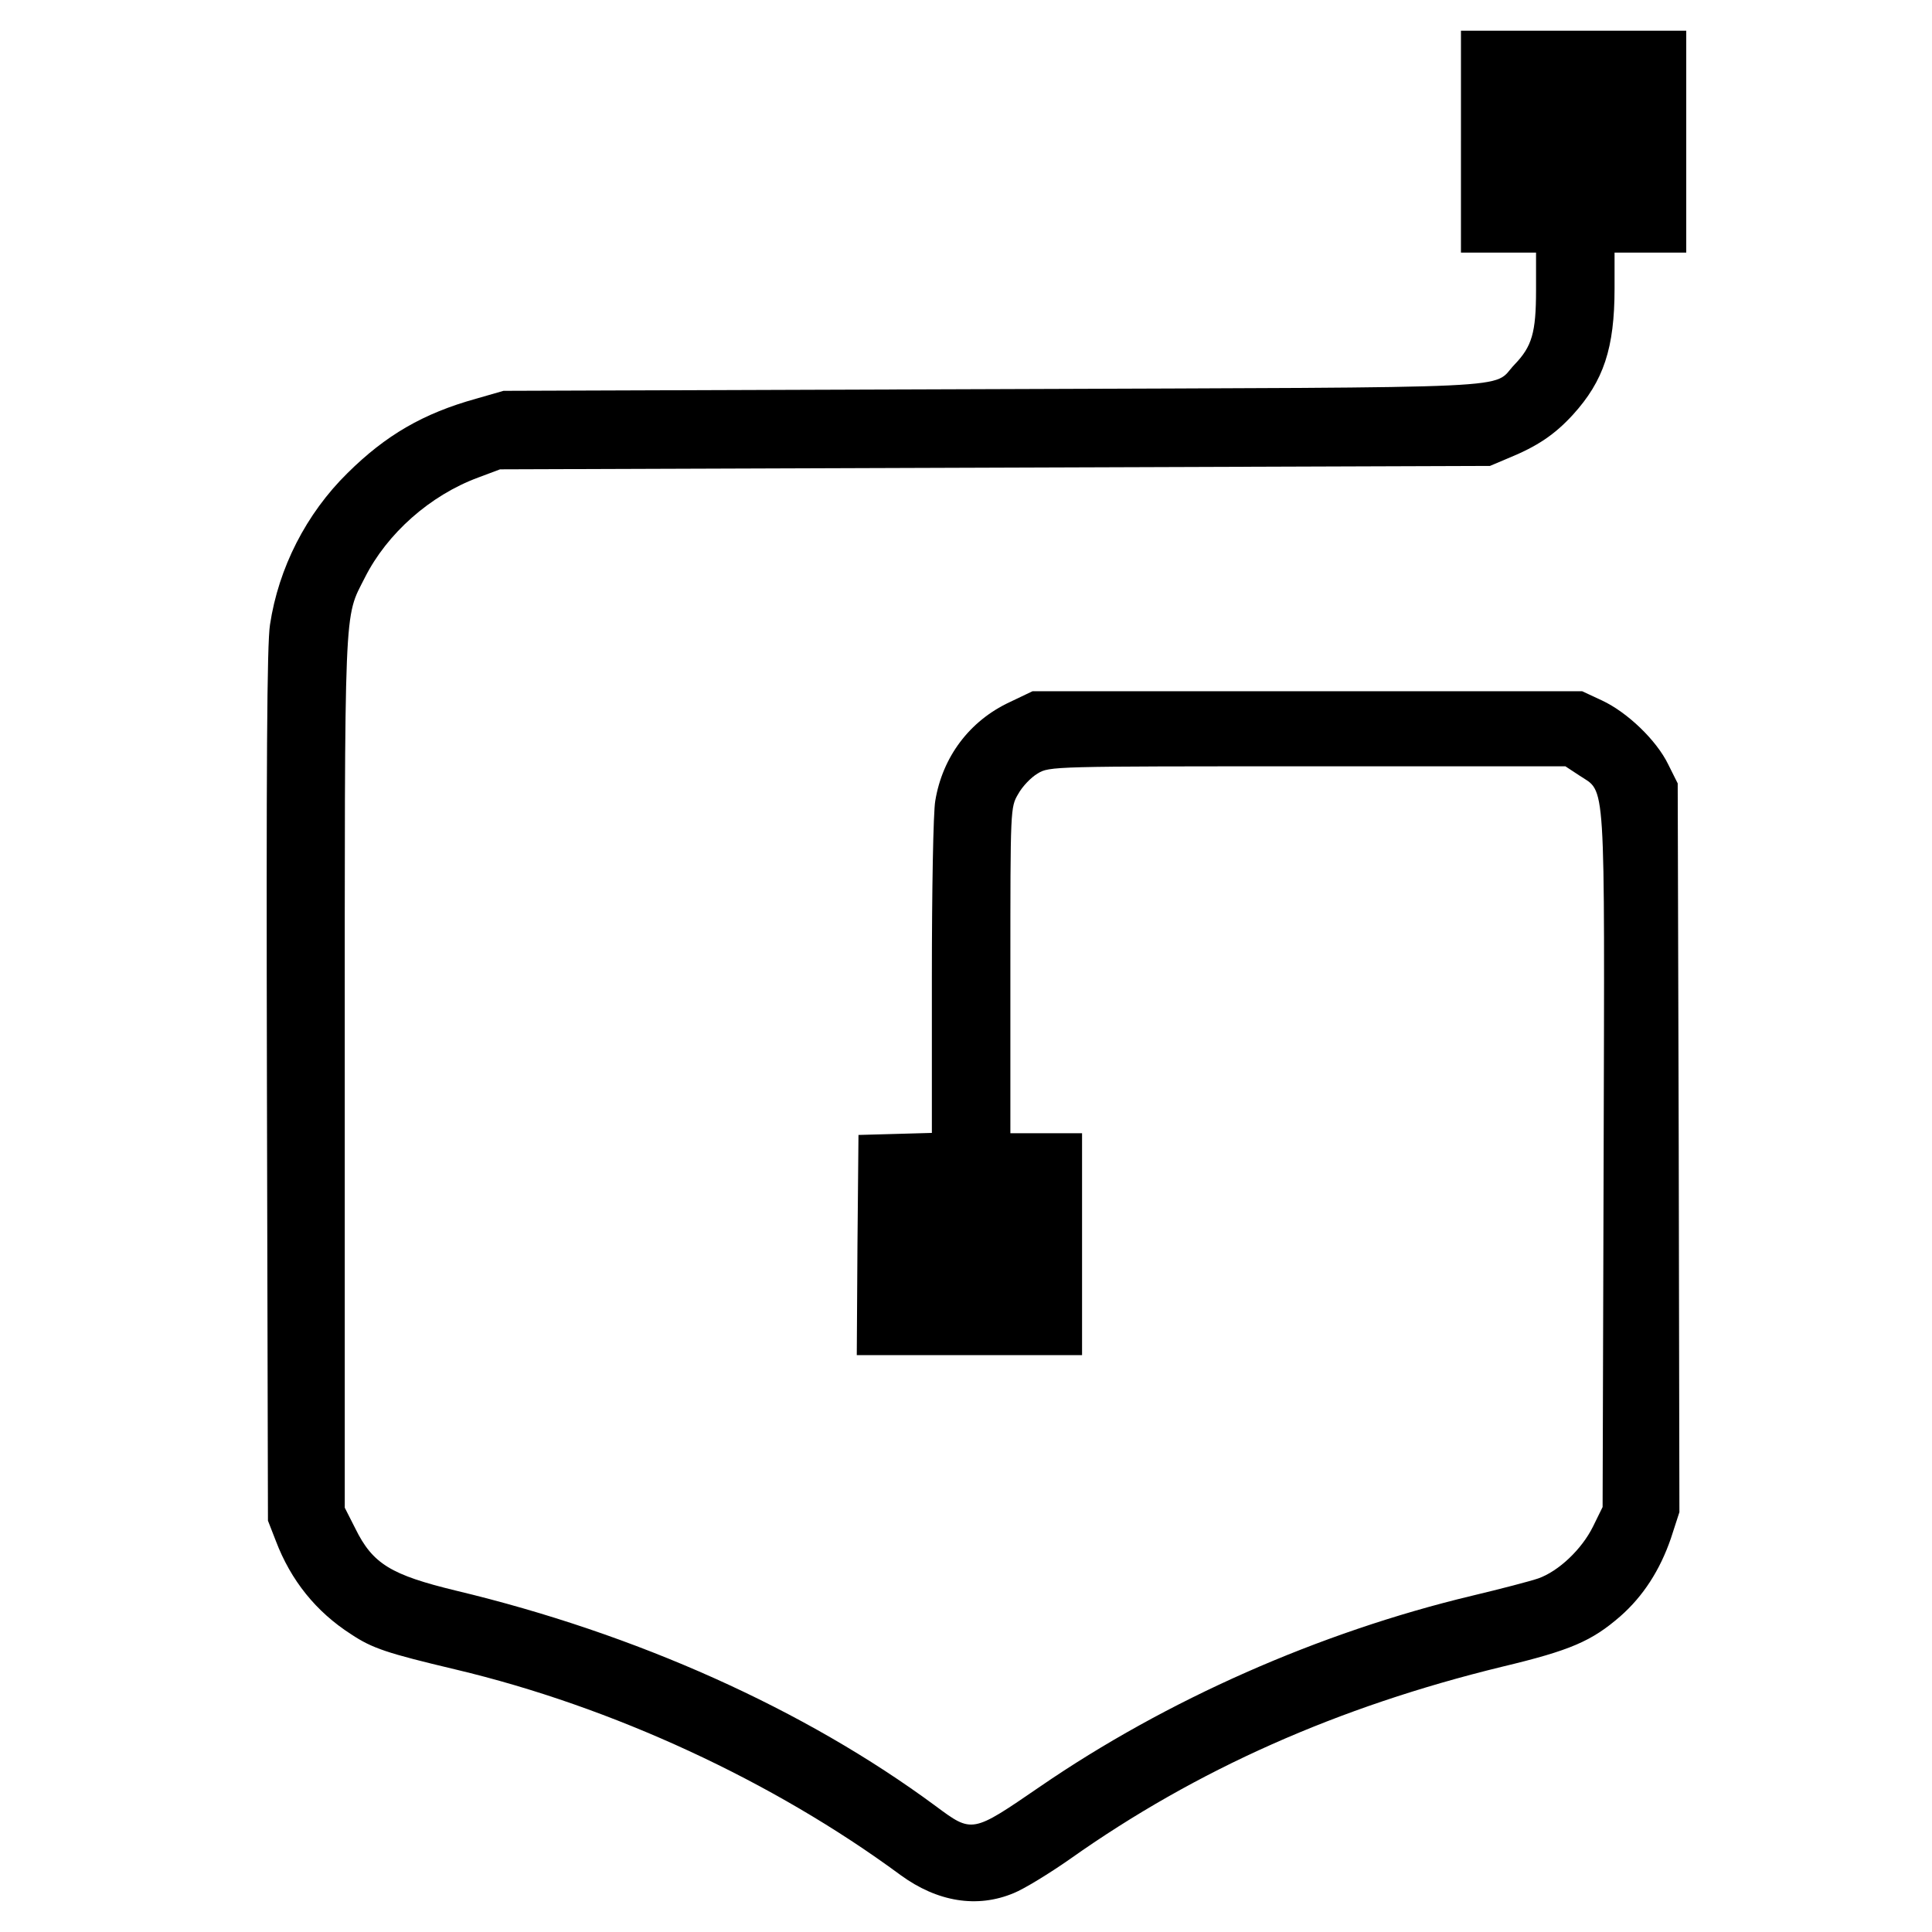
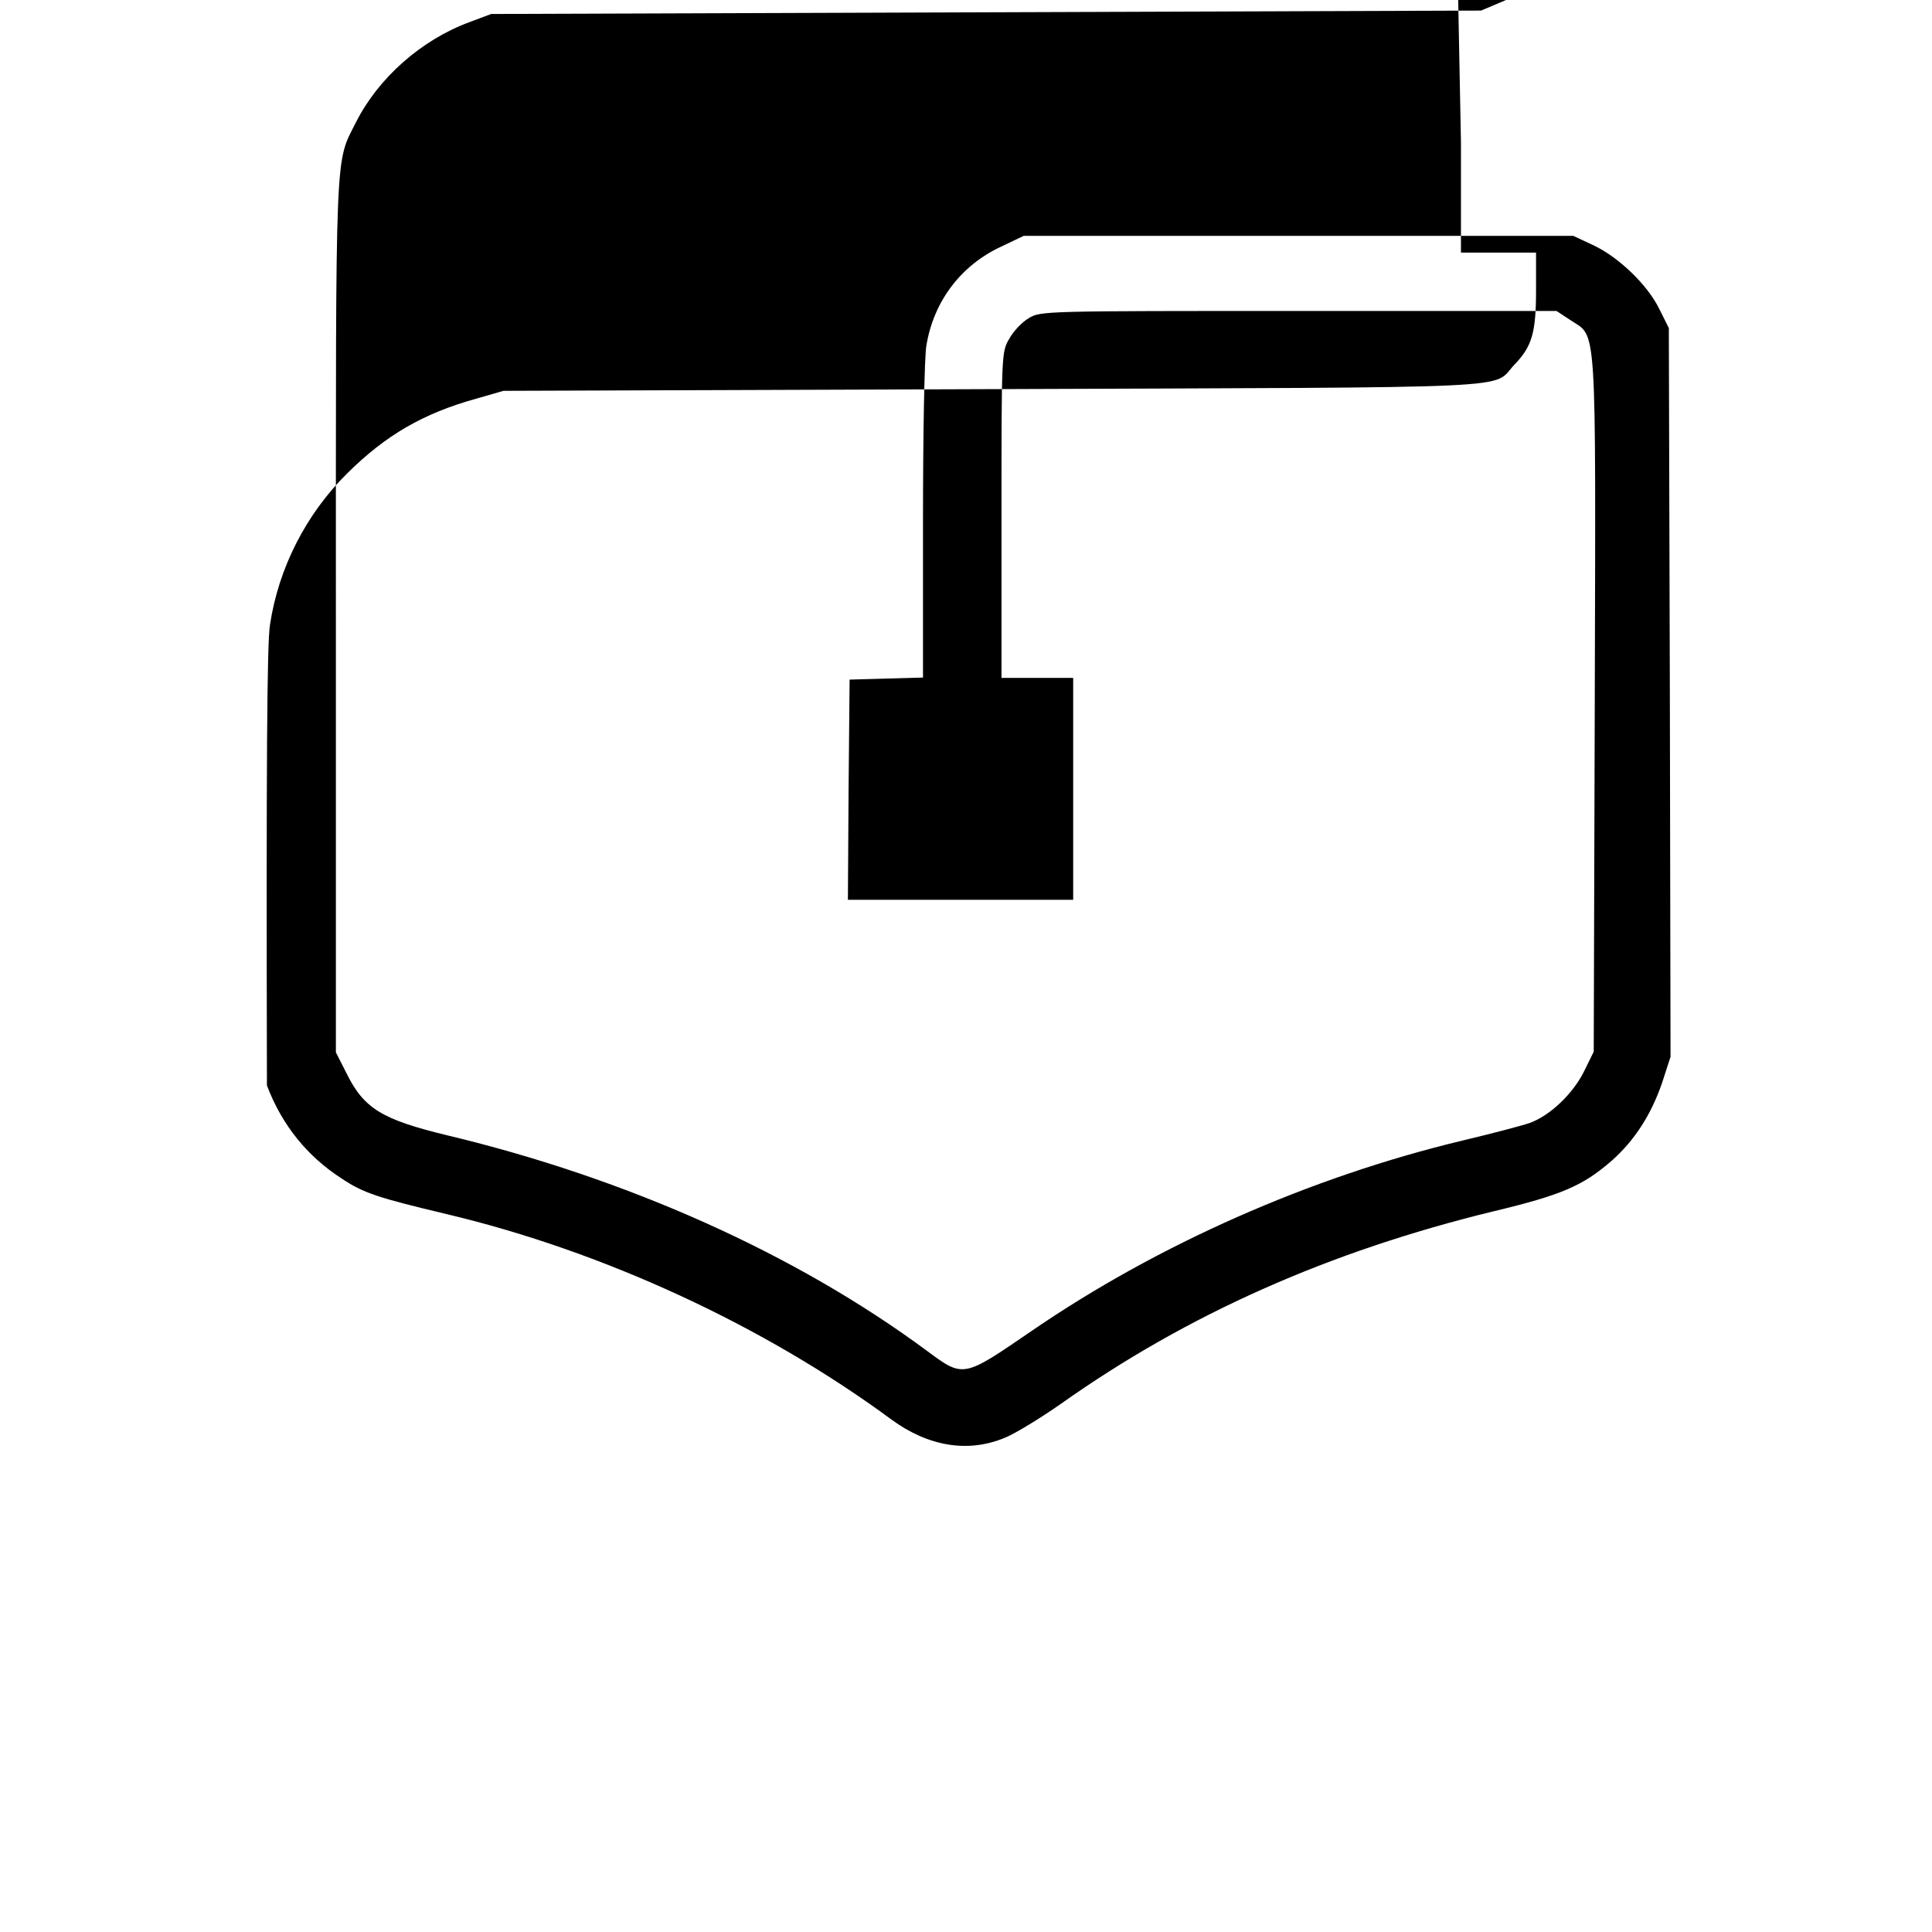
<svg xmlns="http://www.w3.org/2000/svg" version="1.0" width="566pt" height="566pt" viewBox="0 0 566 566" preserveAspectRatio="xMidYMid meet">
  <g transform="translate(0,566) scale(0.1,-0.1)" fill="#000000" stroke="none">
-     <path d="M4280 5245 l0 -325 110 0 110 0 0 -110 c0 -125 -12 -165 -63 -218 -70 -73 66 -66 -1527 -72 l-1435 -5 -80 -23 c-155 -43 -265 -107 -377 -218 -121 -119 -202 -278 -227 -444 -9 -55 -11 -416 -9 -1350 l3 -1275 23 -59 c44 -116 118 -208 221 -274 62 -41 104 -55 306 -103 459 -109 930 -327 1303 -602 108 -79 225 -98 332 -53 30 12 105 58 165 100 370 262 785 446 1265 563 201 48 263 75 347 148 67 59 116 135 148 228 l25 77 -2 1067 -3 1068 -28 56 c-34 70 -119 152 -194 187 l-58 27 -805 0 -805 0 -67 -32 c-118 -55 -197 -161 -218 -289 -6 -32 -10 -265 -10 -516 l0 -457 -107 -3 -108 -3 -3 -323 -2 -322 330 0 330 0 0 325 0 325 -105 0 -105 0 0 478 c0 475 0 477 23 516 12 22 38 49 57 60 34 21 46 21 791 21 l755 0 41 -27 c78 -52 74 16 71 -1128 l-3 -1015 -28 -57 c-33 -67 -101 -131 -160 -152 -23 -8 -111 -31 -195 -51 -447 -107 -895 -305 -1265 -559 -200 -137 -198 -137 -306 -57 -384 284 -878 505 -1405 631 -190 46 -244 78 -295 182 l-31 61 0 1276 c0 1398 -3 1326 59 1449 65 129 191 241 332 293 l64 24 1450 5 1450 5 52 22 c86 35 137 69 191 128 90 99 122 195 122 370 l0 105 105 0 105 0 0 325 0 325 -330 0 -330 0 0 -325z" />
+     <path d="M4280 5245 l0 -325 110 0 110 0 0 -110 c0 -125 -12 -165 -63 -218 -70 -73 66 -66 -1527 -72 l-1435 -5 -80 -23 c-155 -43 -265 -107 -377 -218 -121 -119 -202 -278 -227 -444 -9 -55 -11 -416 -9 -1350 c44 -116 118 -208 221 -274 62 -41 104 -55 306 -103 459 -109 930 -327 1303 -602 108 -79 225 -98 332 -53 30 12 105 58 165 100 370 262 785 446 1265 563 201 48 263 75 347 148 67 59 116 135 148 228 l25 77 -2 1067 -3 1068 -28 56 c-34 70 -119 152 -194 187 l-58 27 -805 0 -805 0 -67 -32 c-118 -55 -197 -161 -218 -289 -6 -32 -10 -265 -10 -516 l0 -457 -107 -3 -108 -3 -3 -323 -2 -322 330 0 330 0 0 325 0 325 -105 0 -105 0 0 478 c0 475 0 477 23 516 12 22 38 49 57 60 34 21 46 21 791 21 l755 0 41 -27 c78 -52 74 16 71 -1128 l-3 -1015 -28 -57 c-33 -67 -101 -131 -160 -152 -23 -8 -111 -31 -195 -51 -447 -107 -895 -305 -1265 -559 -200 -137 -198 -137 -306 -57 -384 284 -878 505 -1405 631 -190 46 -244 78 -295 182 l-31 61 0 1276 c0 1398 -3 1326 59 1449 65 129 191 241 332 293 l64 24 1450 5 1450 5 52 22 c86 35 137 69 191 128 90 99 122 195 122 370 l0 105 105 0 105 0 0 325 0 325 -330 0 -330 0 0 -325z" />
  </g>
</svg>